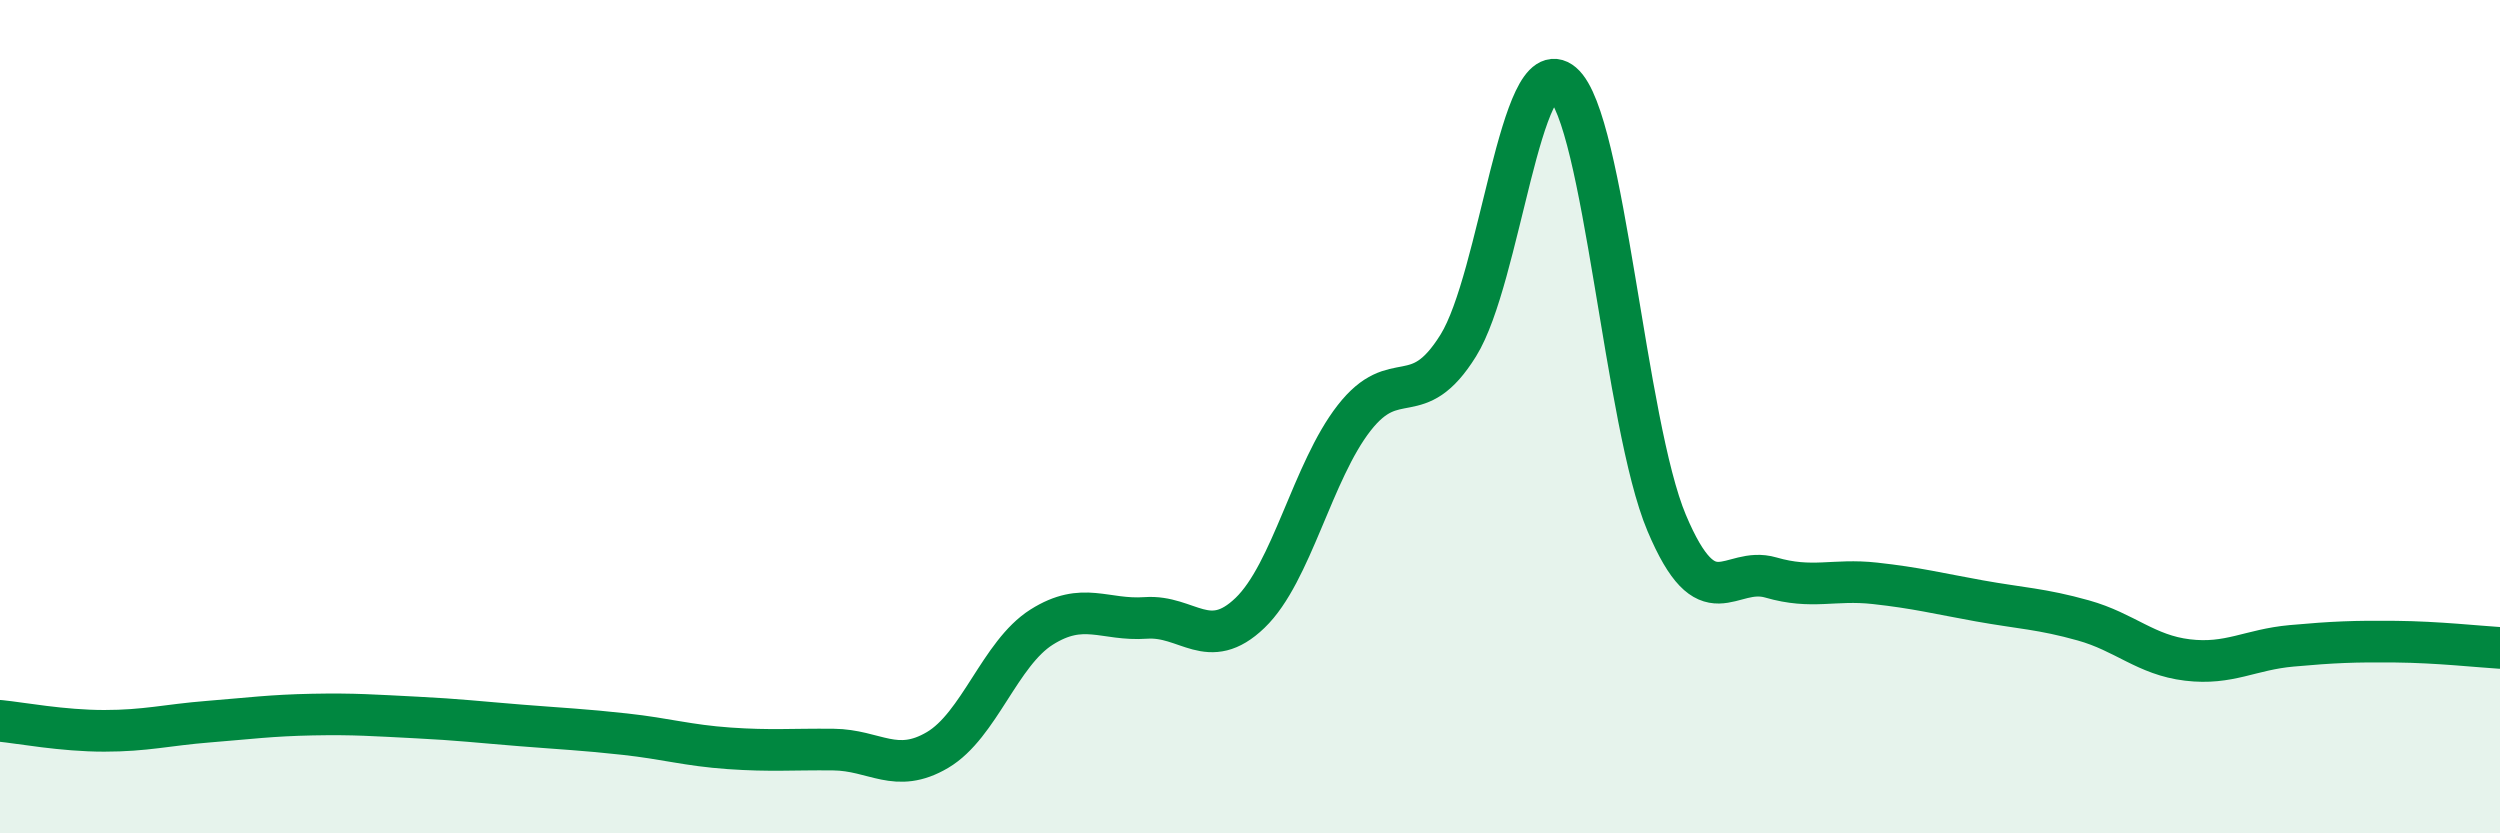
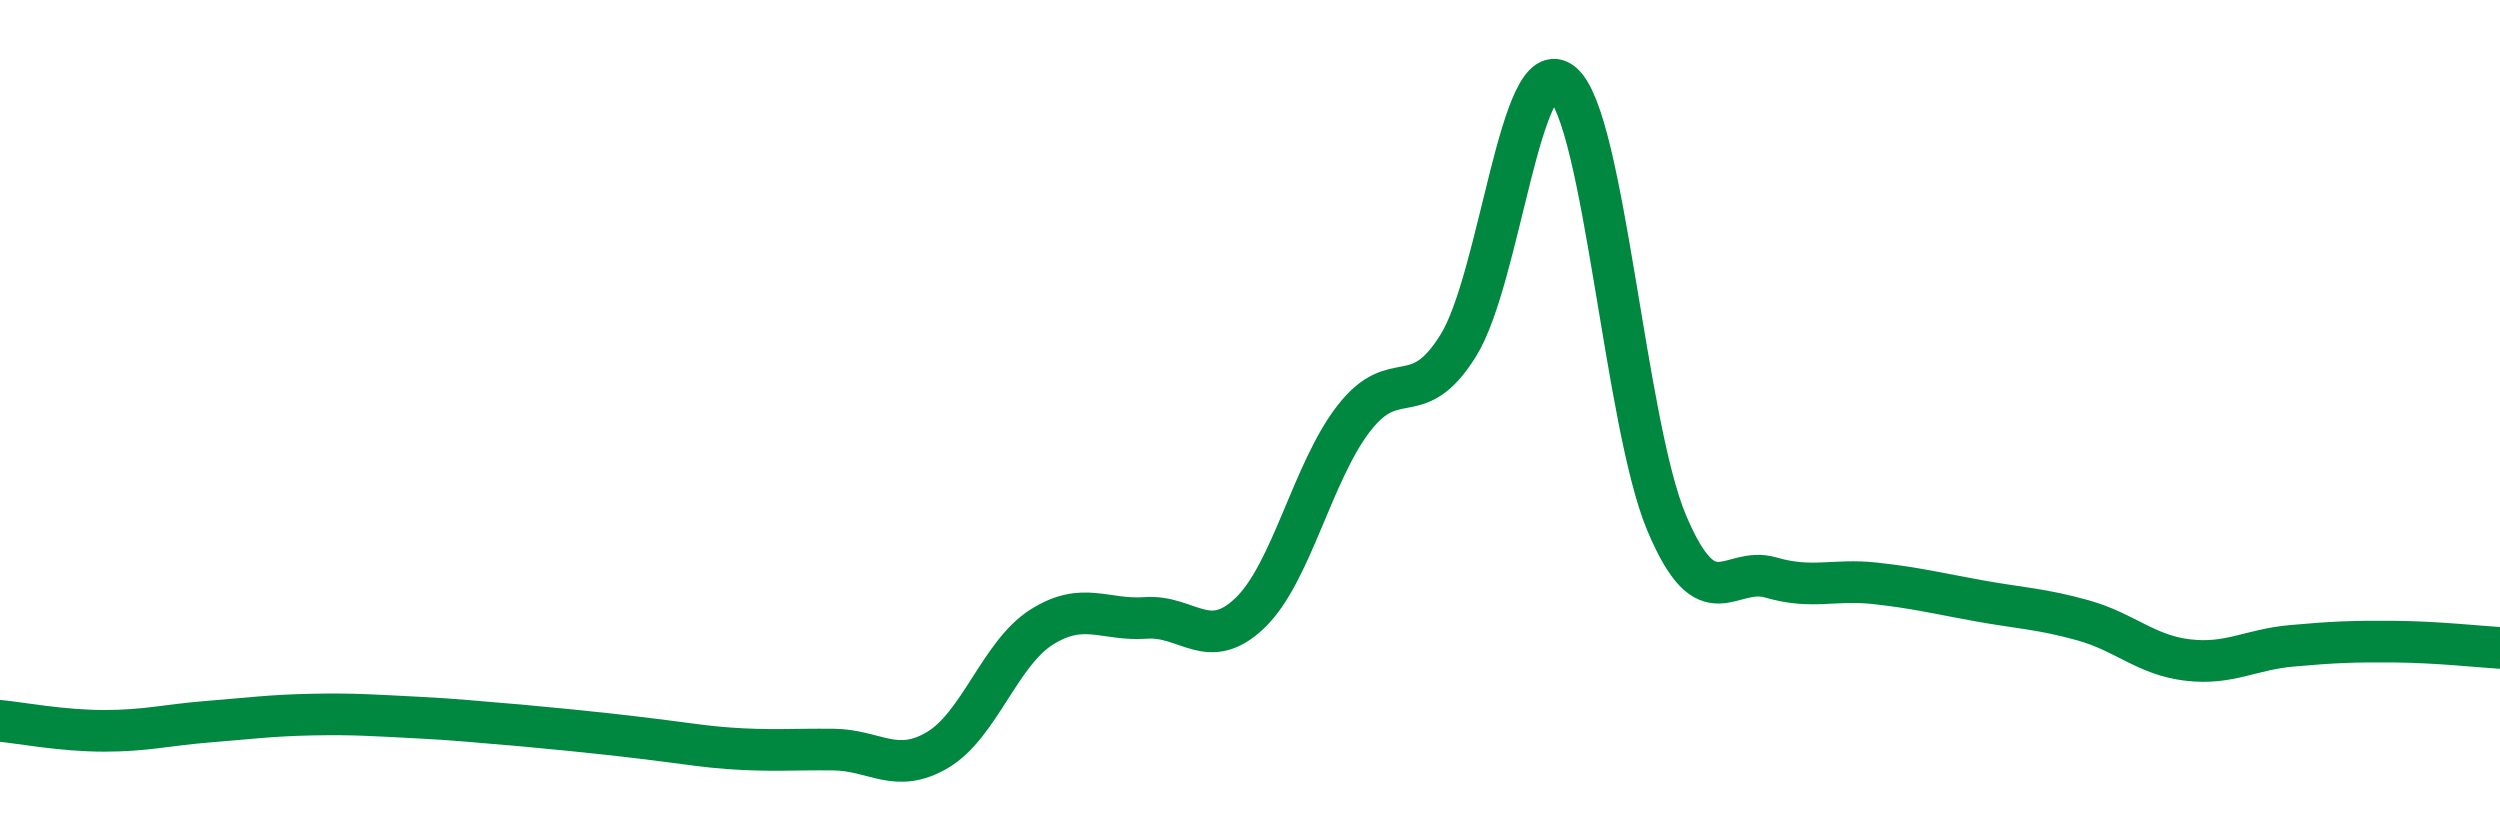
<svg xmlns="http://www.w3.org/2000/svg" width="60" height="20" viewBox="0 0 60 20">
-   <path d="M 0,17.3 C 0.5,17.35 1.5,17.54 2.5,17.54 C 3.5,17.54 4,17.4 5,17.32 C 6,17.24 6.5,17.17 7.5,17.15 C 8.5,17.13 9,17.17 10,17.22 C 11,17.27 11.5,17.33 12.5,17.41 C 13.5,17.49 14,17.51 15,17.62 C 16,17.73 16.5,17.89 17.5,17.96 C 18.5,18.03 19,17.98 20,17.99 C 21,18 21.5,18.59 22.5,18 C 23.5,17.41 24,15.68 25,15.05 C 26,14.42 26.5,14.9 27.5,14.83 C 28.5,14.76 29,15.67 30,14.71 C 31,13.75 31.5,11.31 32.5,10.03 C 33.5,8.75 34,9.9 35,8.29 C 36,6.68 36.5,1.15 37.5,2 C 38.5,2.85 39,10.18 40,12.55 C 41,14.92 41.5,13.57 42.5,13.86 C 43.5,14.15 44,13.89 45,14 C 46,14.11 46.5,14.24 47.5,14.42 C 48.5,14.6 49,14.61 50,14.89 C 51,15.17 51.5,15.72 52.5,15.84 C 53.5,15.96 54,15.59 55,15.5 C 56,15.41 56.5,15.39 57.5,15.4 C 58.5,15.41 59.5,15.52 60,15.55L60 20L0 20Z" fill="#008740" opacity="0.1" stroke-linecap="round" stroke-linejoin="round" />
-   <path d="M 0,17.3 C 0.5,17.35 1.5,17.54 2.5,17.54 C 3.5,17.54 4,17.4 5,17.32 C 6,17.24 6.5,17.17 7.5,17.15 C 8.5,17.13 9,17.17 10,17.22 C 11,17.27 11.5,17.33 12.5,17.41 C 13.5,17.49 14,17.51 15,17.62 C 16,17.73 16.5,17.89 17.5,17.96 C 18.5,18.03 19,17.98 20,17.99 C 21,18 21.5,18.59 22.5,18 C 23.5,17.41 24,15.68 25,15.05 C 26,14.42 26.5,14.9 27.5,14.83 C 28.5,14.76 29,15.67 30,14.71 C 31,13.75 31.5,11.31 32.5,10.03 C 33.5,8.75 34,9.9 35,8.29 C 36,6.68 36.5,1.15 37.5,2 C 38.5,2.85 39,10.18 40,12.55 C 41,14.92 41.5,13.57 42.5,13.86 C 43.5,14.15 44,13.89 45,14 C 46,14.11 46.5,14.24 47.5,14.42 C 48.5,14.6 49,14.61 50,14.89 C 51,15.17 51.5,15.72 52.5,15.84 C 53.5,15.96 54,15.59 55,15.5 C 56,15.41 56.5,15.39 57.5,15.4 C 58.5,15.41 59.5,15.52 60,15.55" stroke="#008740" stroke-width="1" fill="none" stroke-linecap="round" stroke-linejoin="round" />
+   <path d="M 0,17.3 C 0.5,17.35 1.5,17.54 2.5,17.54 C 3.5,17.54 4,17.4 5,17.32 C 6,17.24 6.5,17.17 7.5,17.15 C 8.5,17.13 9,17.17 10,17.22 C 11,17.27 11.5,17.33 12.5,17.41 C 16,17.73 16.5,17.89 17.5,17.96 C 18.5,18.03 19,17.98 20,17.99 C 21,18 21.5,18.59 22.5,18 C 23.5,17.41 24,15.68 25,15.05 C 26,14.42 26.5,14.9 27.5,14.83 C 28.5,14.76 29,15.67 30,14.71 C 31,13.75 31.5,11.31 32.5,10.03 C 33.5,8.75 34,9.9 35,8.29 C 36,6.68 36.5,1.15 37.5,2 C 38.5,2.85 39,10.18 40,12.55 C 41,14.92 41.5,13.57 42.5,13.86 C 43.5,14.15 44,13.89 45,14 C 46,14.11 46.5,14.24 47.5,14.42 C 48.5,14.6 49,14.61 50,14.89 C 51,15.17 51.5,15.72 52.5,15.84 C 53.5,15.96 54,15.59 55,15.5 C 56,15.41 56.5,15.39 57.5,15.4 C 58.5,15.41 59.5,15.52 60,15.55" stroke="#008740" stroke-width="1" fill="none" stroke-linecap="round" stroke-linejoin="round" />
</svg>